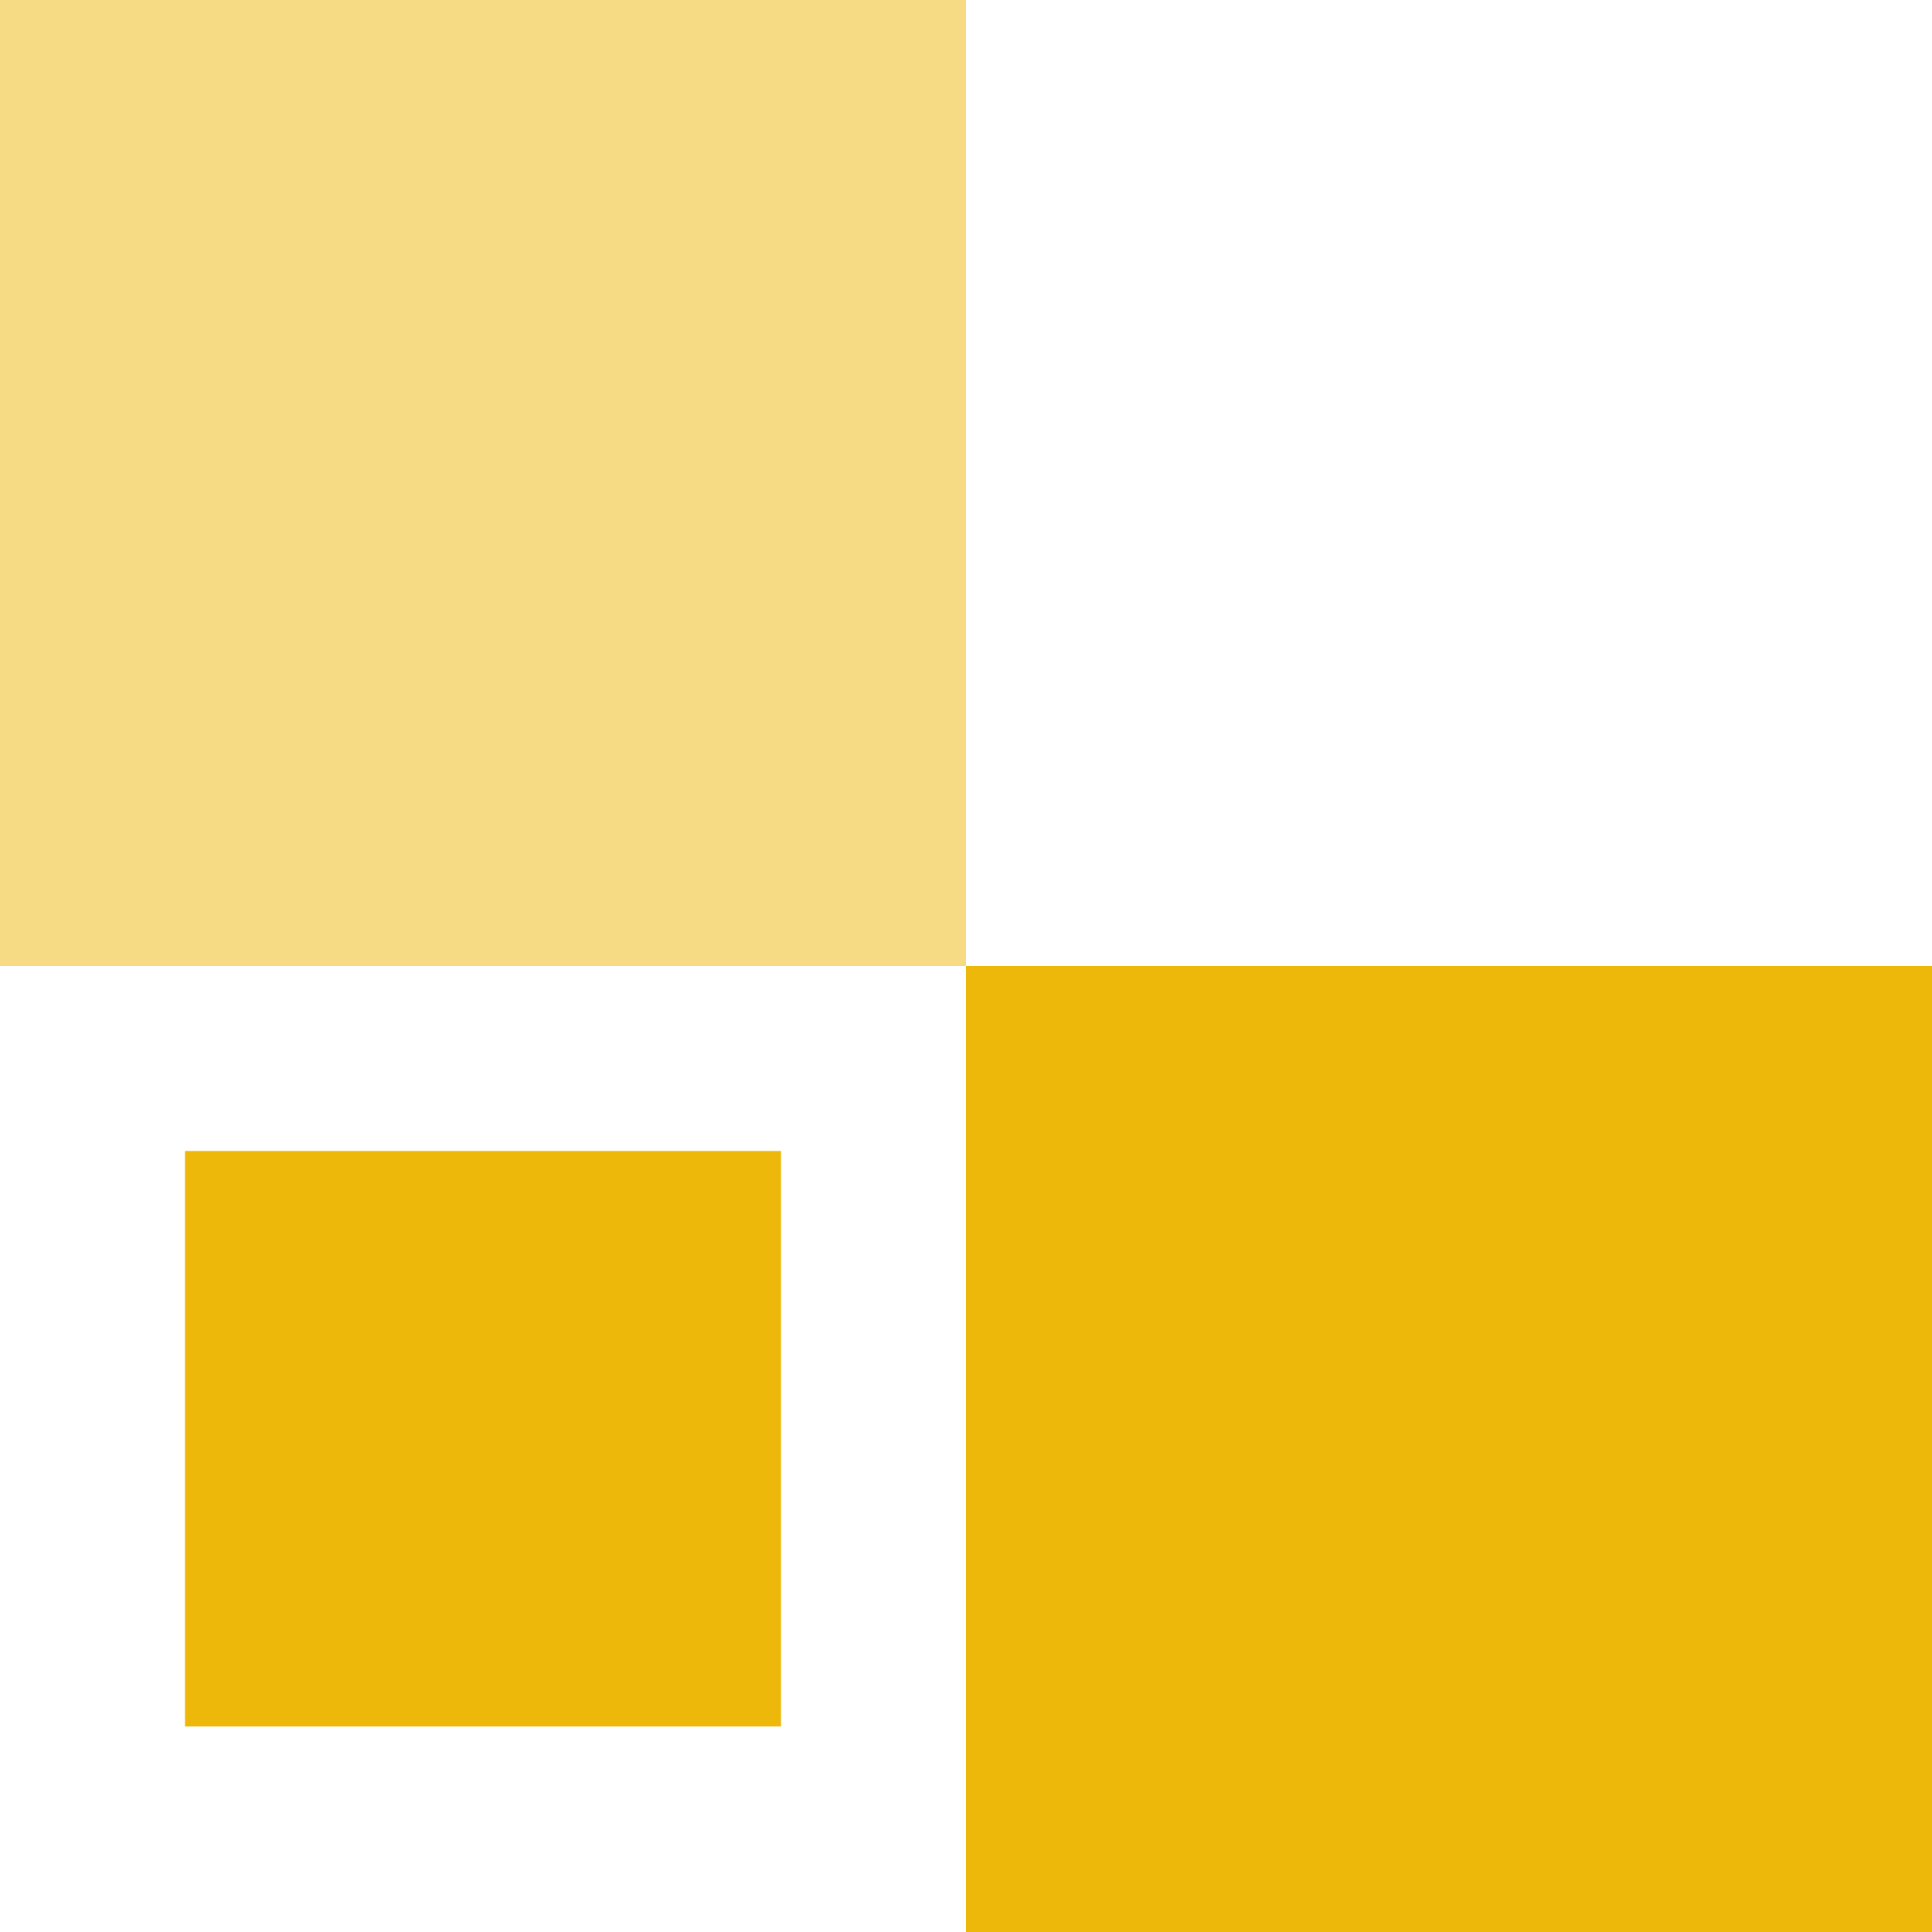
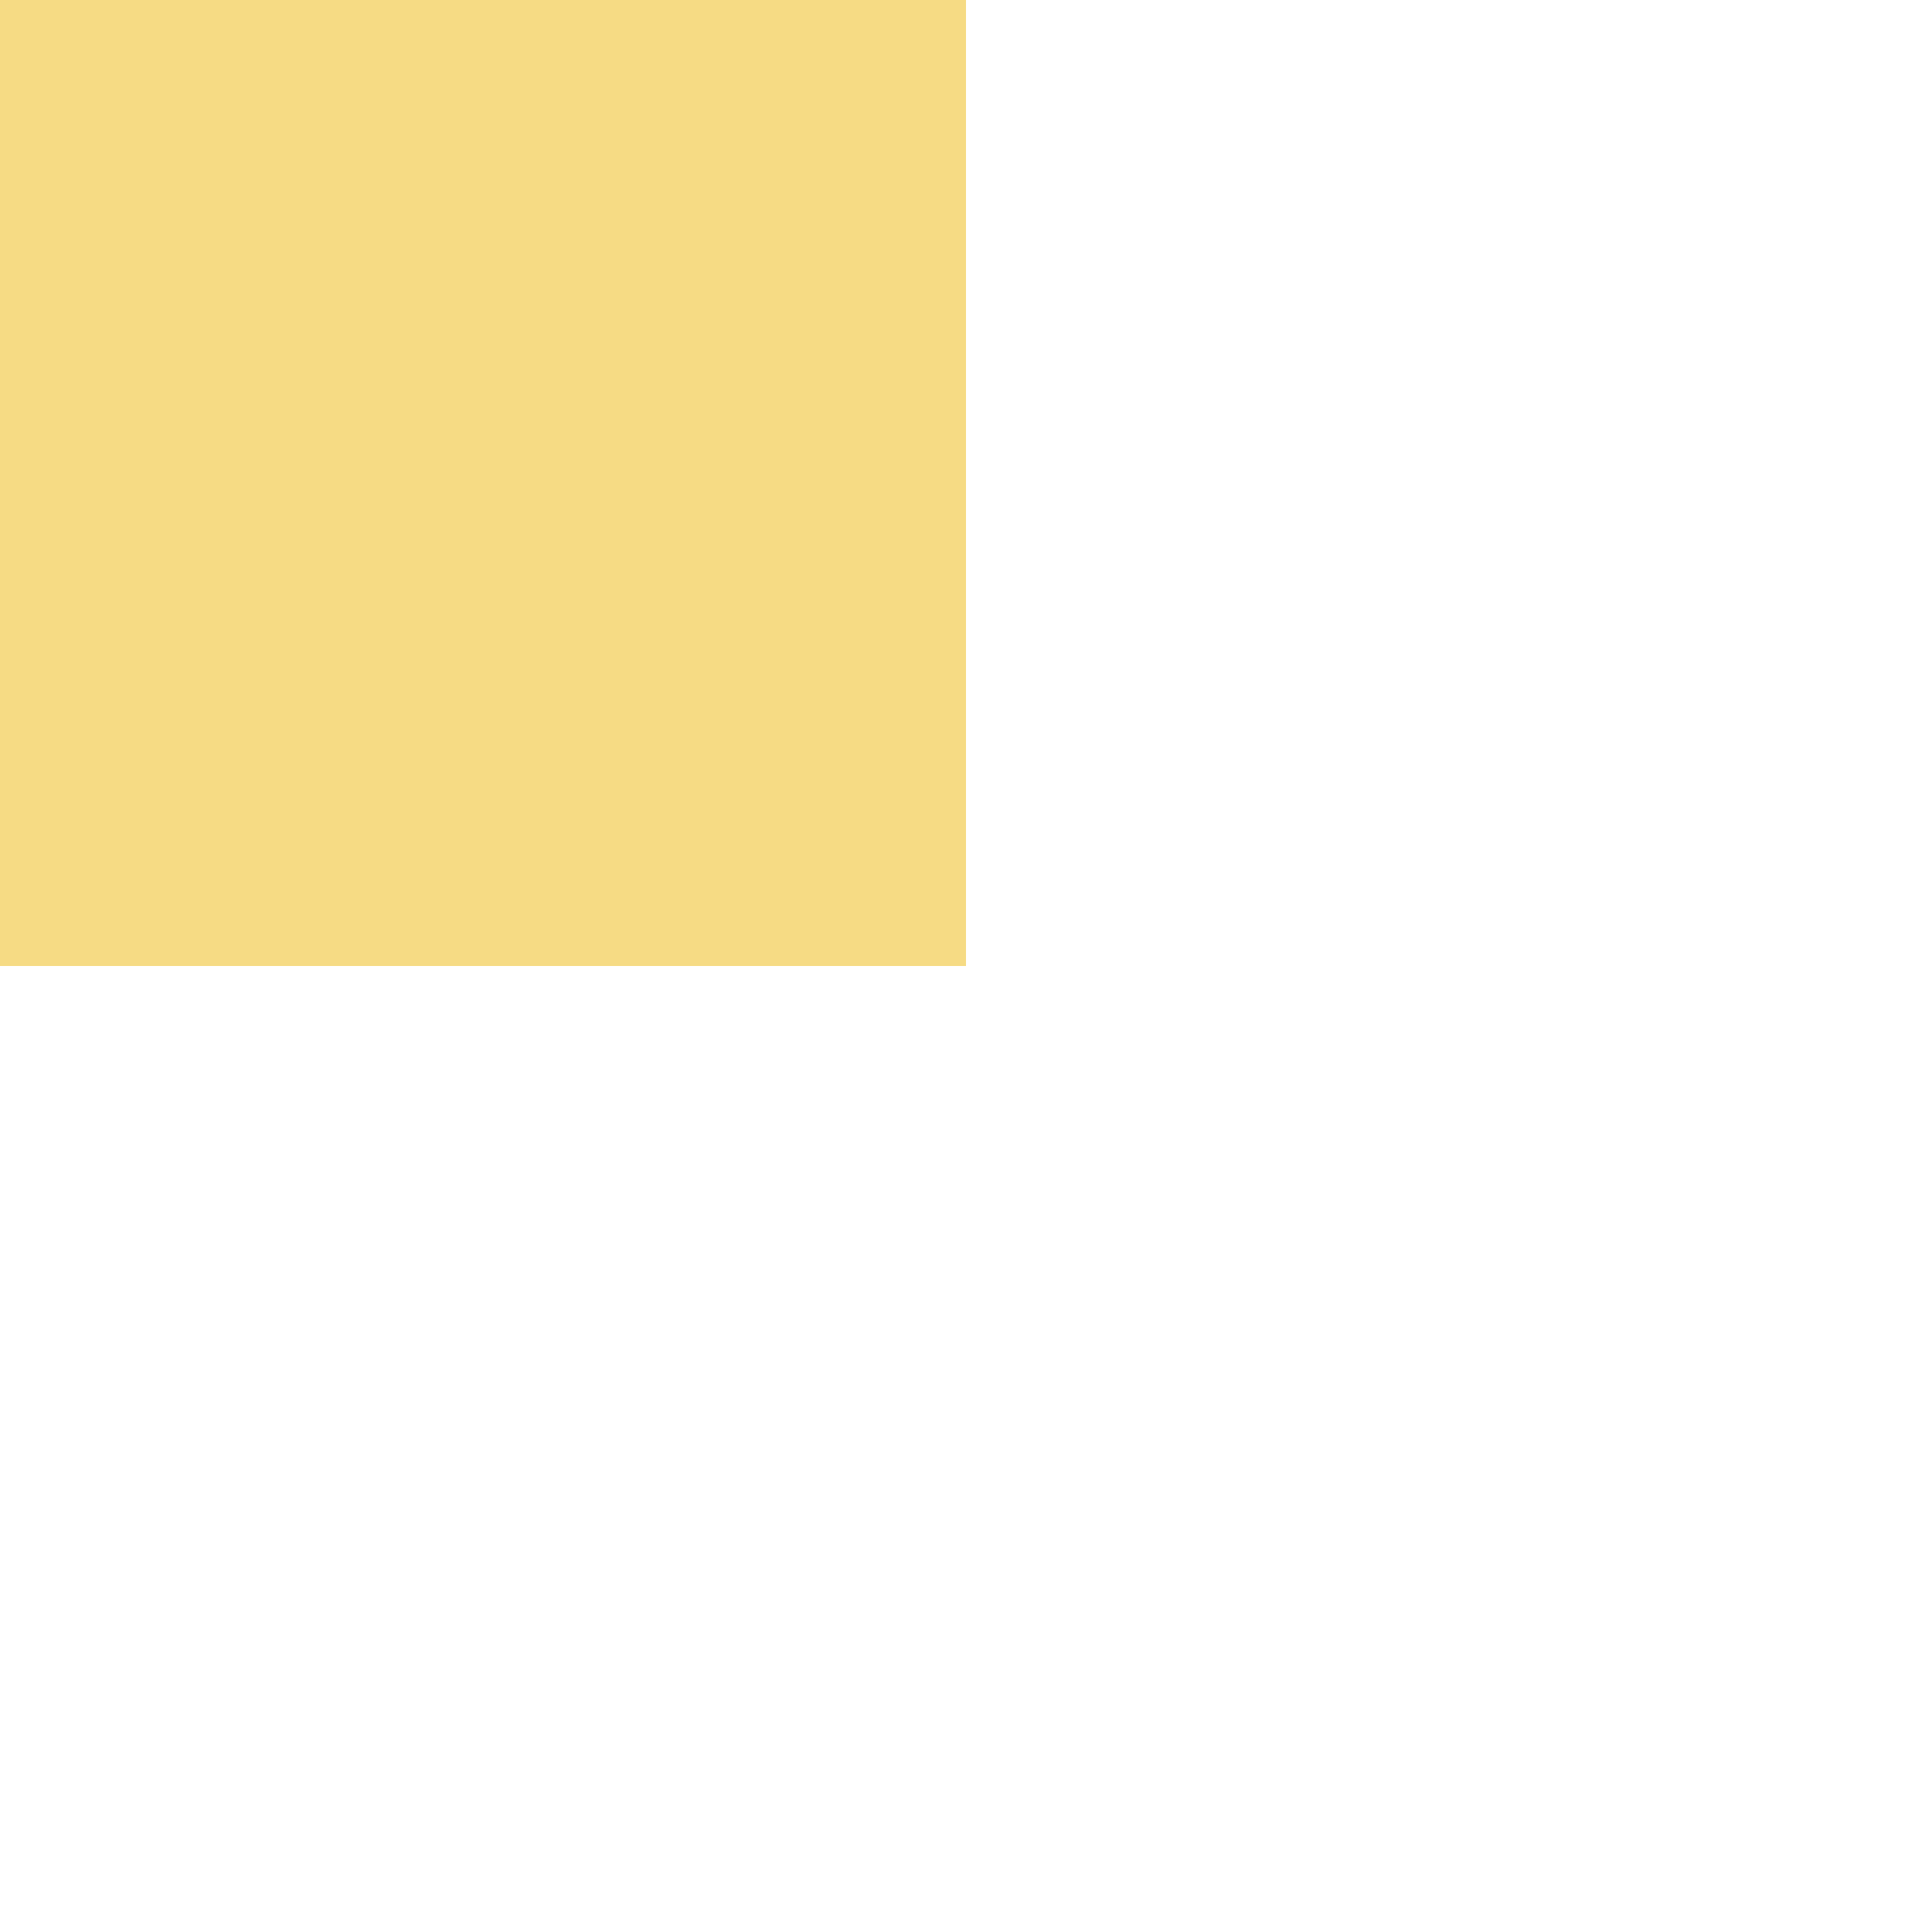
<svg xmlns="http://www.w3.org/2000/svg" width="94" height="94" viewBox="0 0 94 94">
  <g id="Group_8065" data-name="Group 8065" transform="translate(-160 -3588)">
-     <rect id="Rectangle_1882" data-name="Rectangle 1882" width="47" height="47" transform="translate(207 3635)" fill="#eeb80b" />
-     <rect id="Rectangle_1884" data-name="Rectangle 1884" width="29" height="28" transform="translate(169 3644)" fill="#eeb80b" />
    <rect id="Rectangle_1883" data-name="Rectangle 1883" width="47" height="47" transform="translate(160 3588)" fill="#eeb80b" opacity="0.5" />
  </g>
</svg>